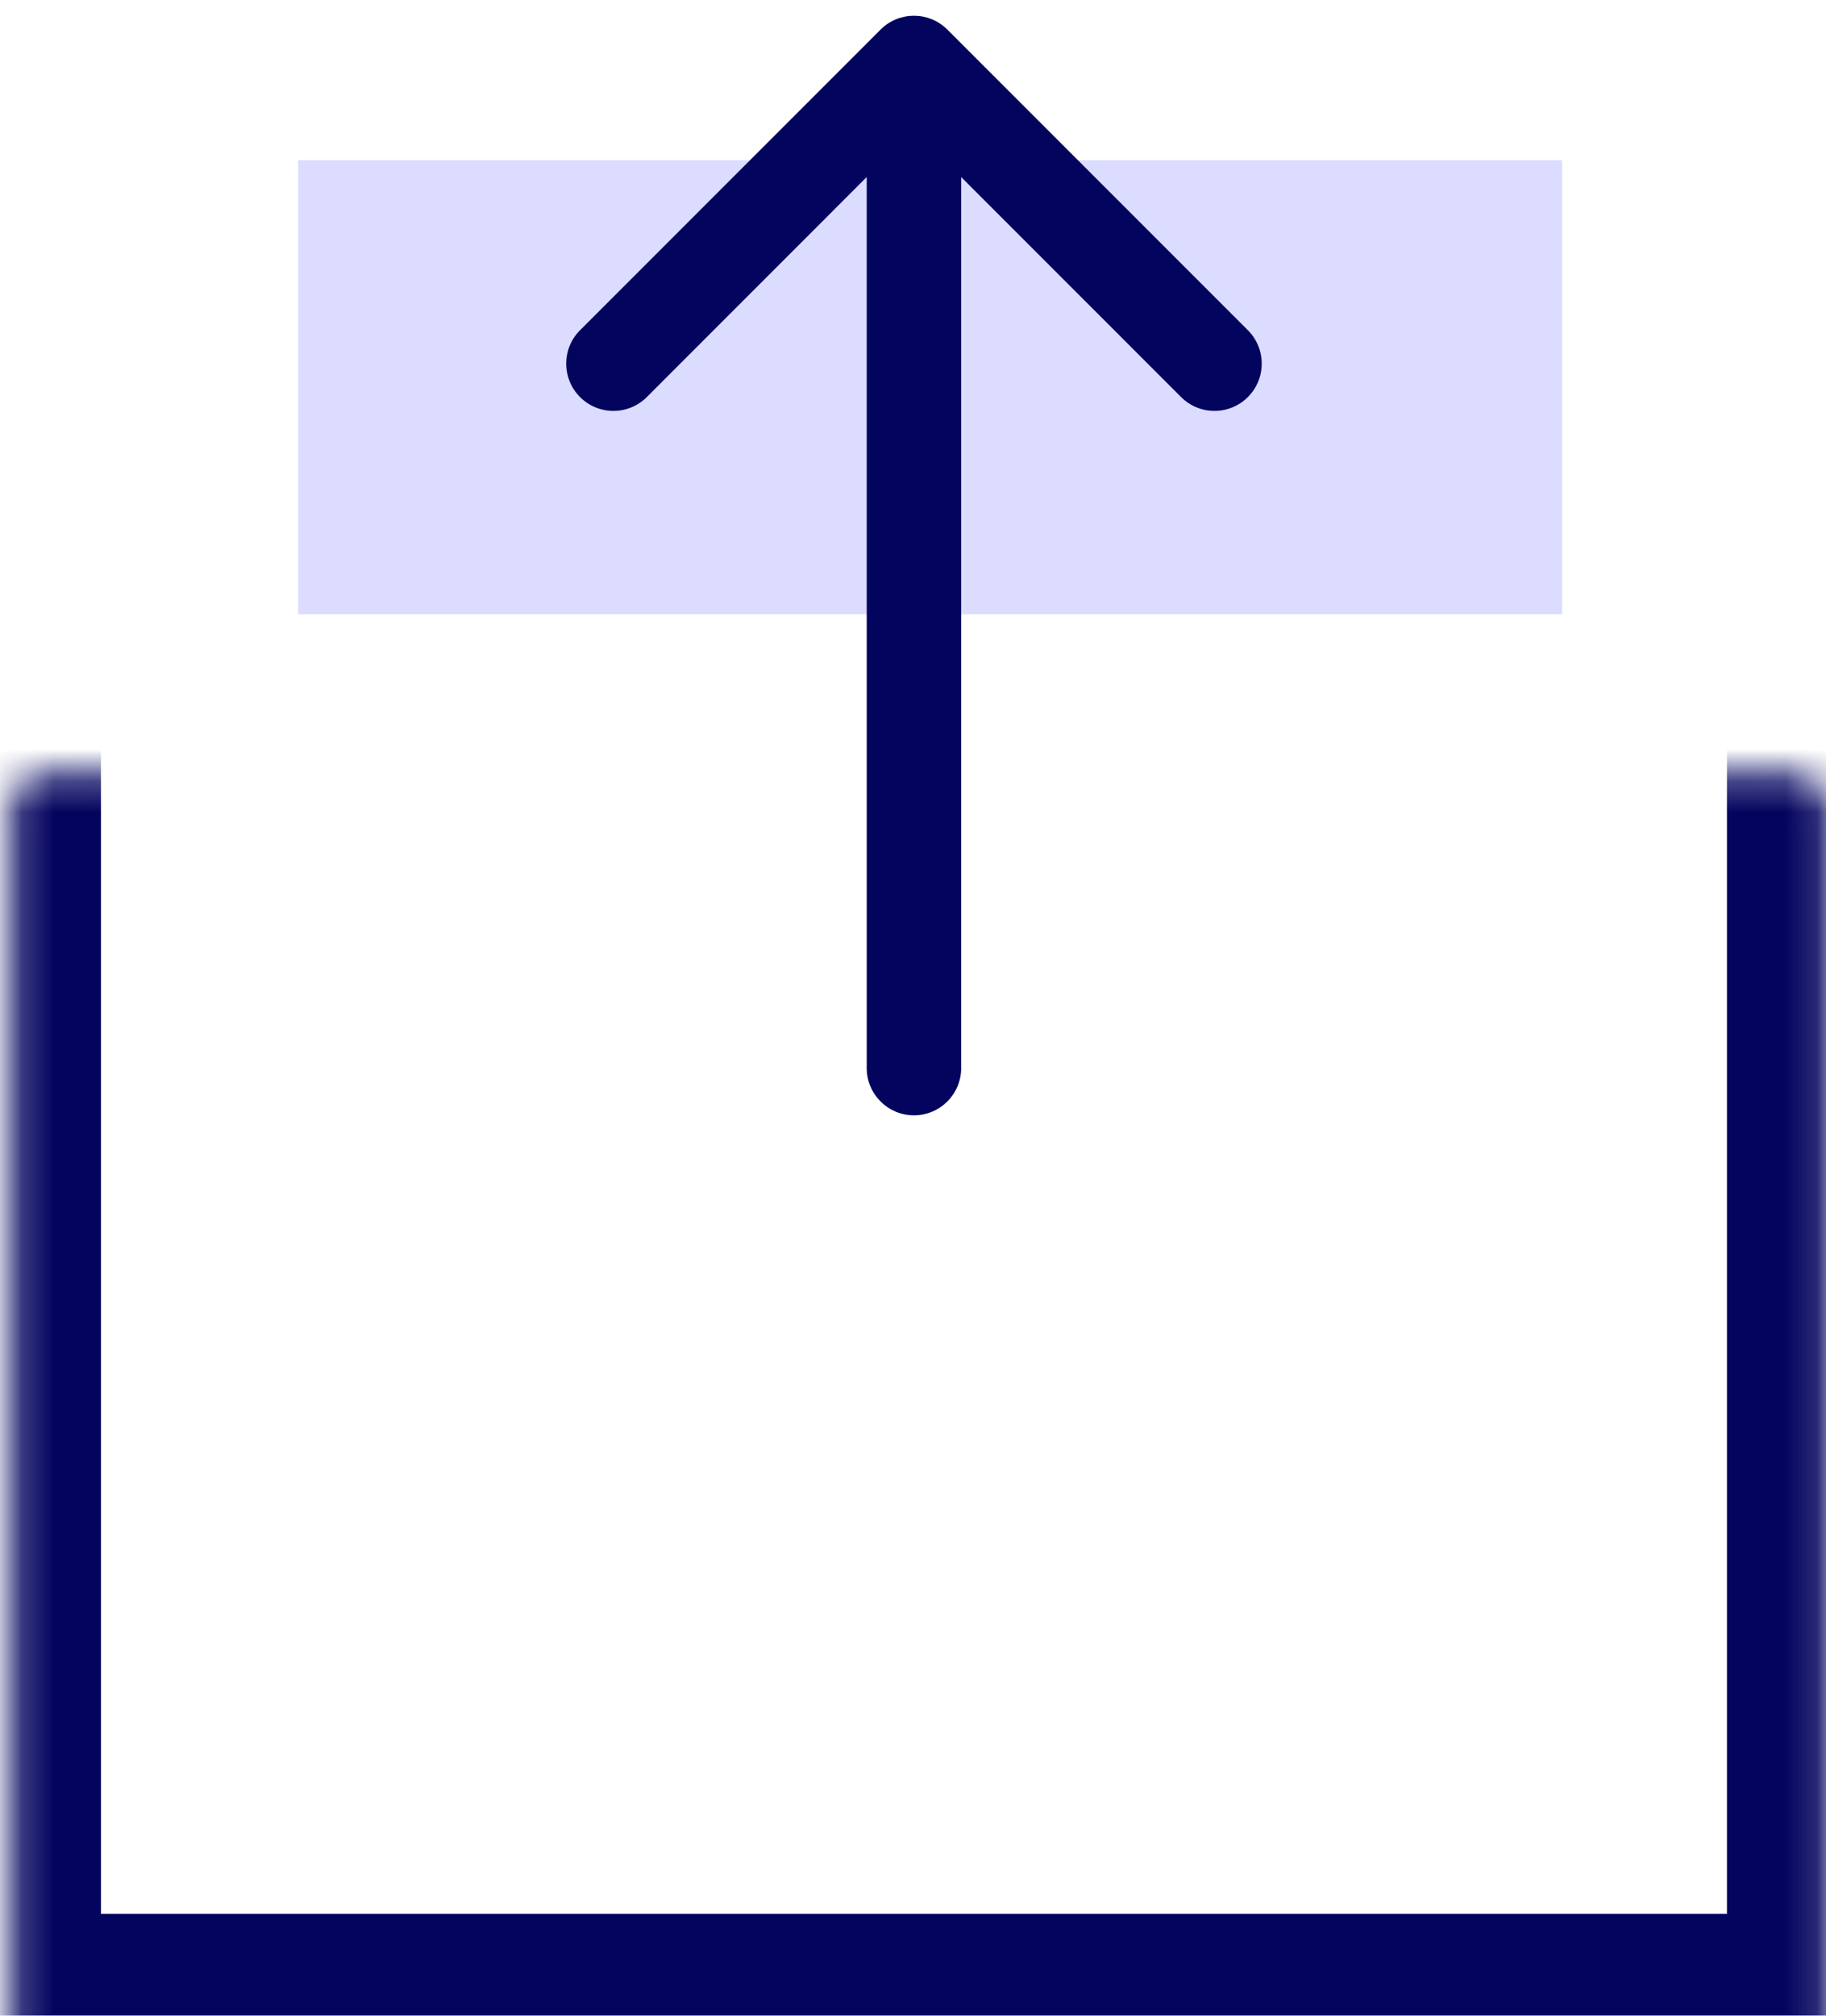
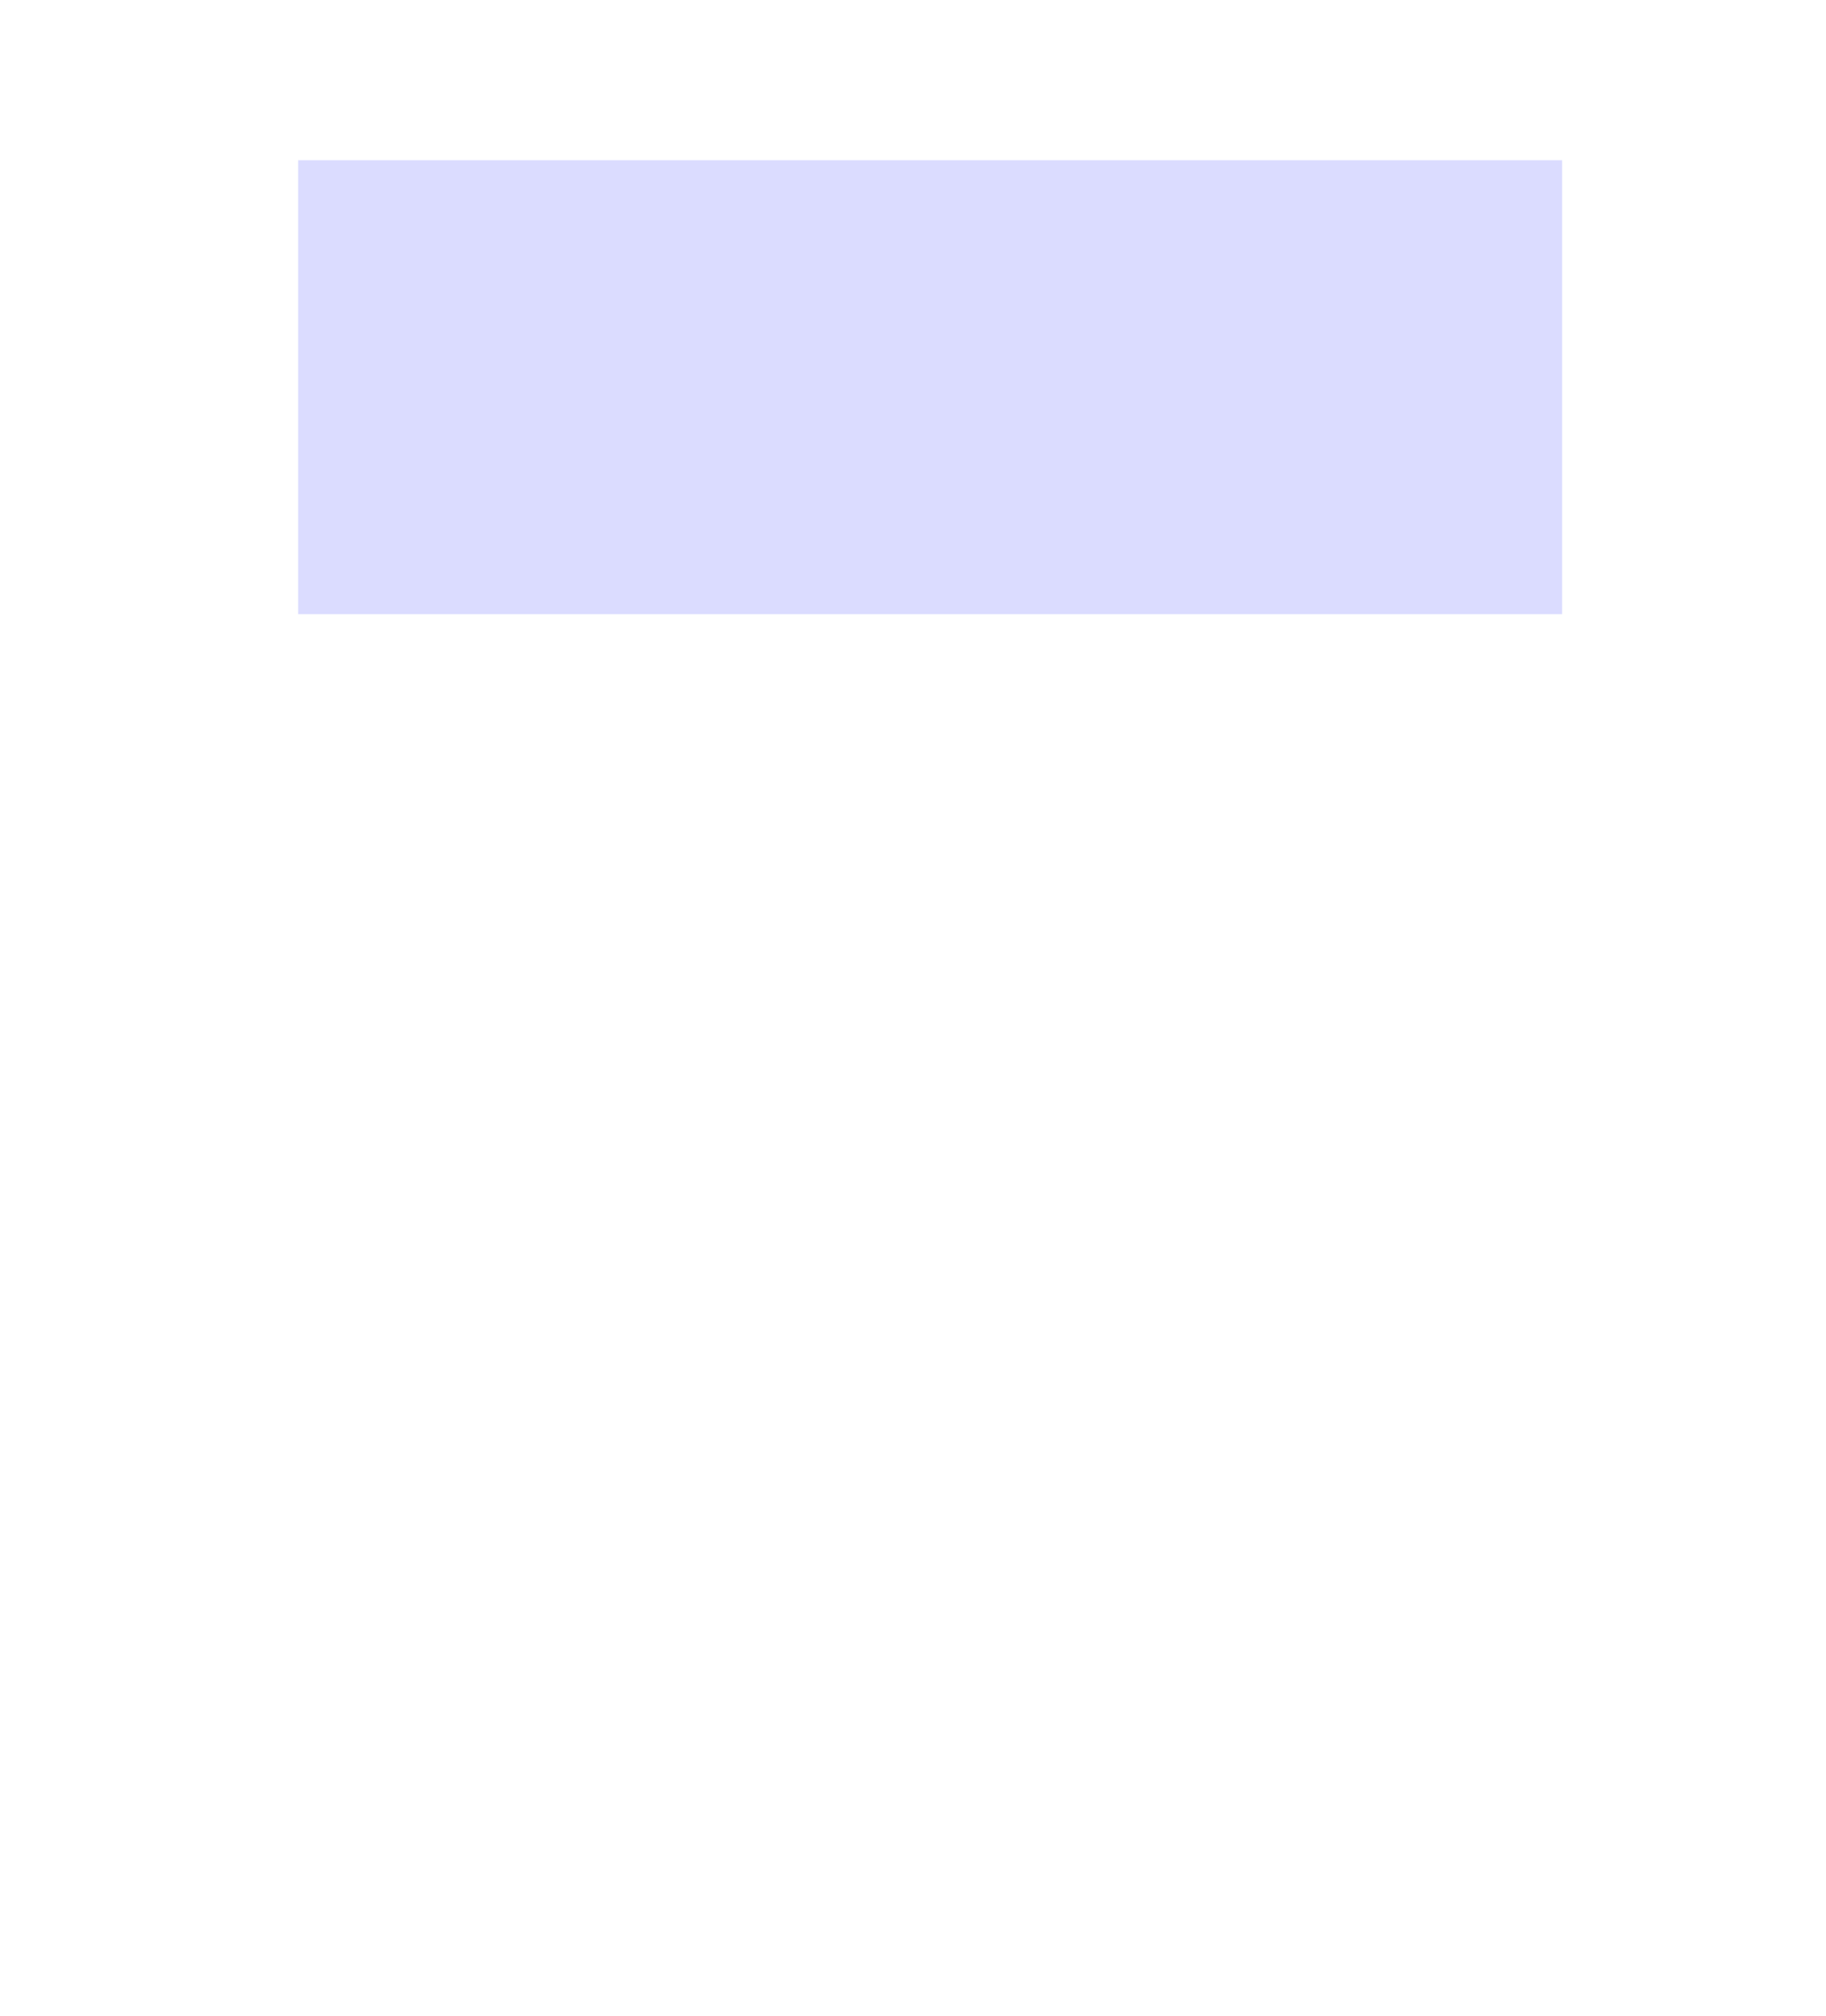
<svg xmlns="http://www.w3.org/2000/svg" width="58" height="64" viewBox="0 0 58 64" fill="none">
  <mask id="path-1-inside-1_9_6750" fill="white">
-     <rect x="0.207" y="12.294" width="57.647" height="51.471" rx="1" />
-   </mask>
-   <rect x="0.207" y="12.294" width="57.647" height="51.471" rx="1" stroke="#03045E" stroke-width="6" mask="url(#path-1-inside-1_9_6750)" />
+     </mask>
  <rect x="9.471" y="5.088" width="40.147" height="14.412" fill="#DBDCFF" />
-   <path d="M27.53 33.912C27.53 34.74 28.202 35.412 29.03 35.412C29.859 35.412 30.53 34.74 30.53 33.912L27.53 33.912ZM30.091 0.939C29.505 0.354 28.555 0.354 27.97 0.939L18.424 10.485C17.838 11.071 17.838 12.021 18.424 12.607C19.009 13.193 19.959 13.193 20.545 12.607L29.03 4.121L37.516 12.607C38.101 13.193 39.051 13.193 39.637 12.607C40.223 12.021 40.223 11.071 39.637 10.485L30.091 0.939ZM30.53 33.912L30.53 2L27.53 2L27.53 33.912L30.53 33.912Z" fill="#03045E" />
</svg>